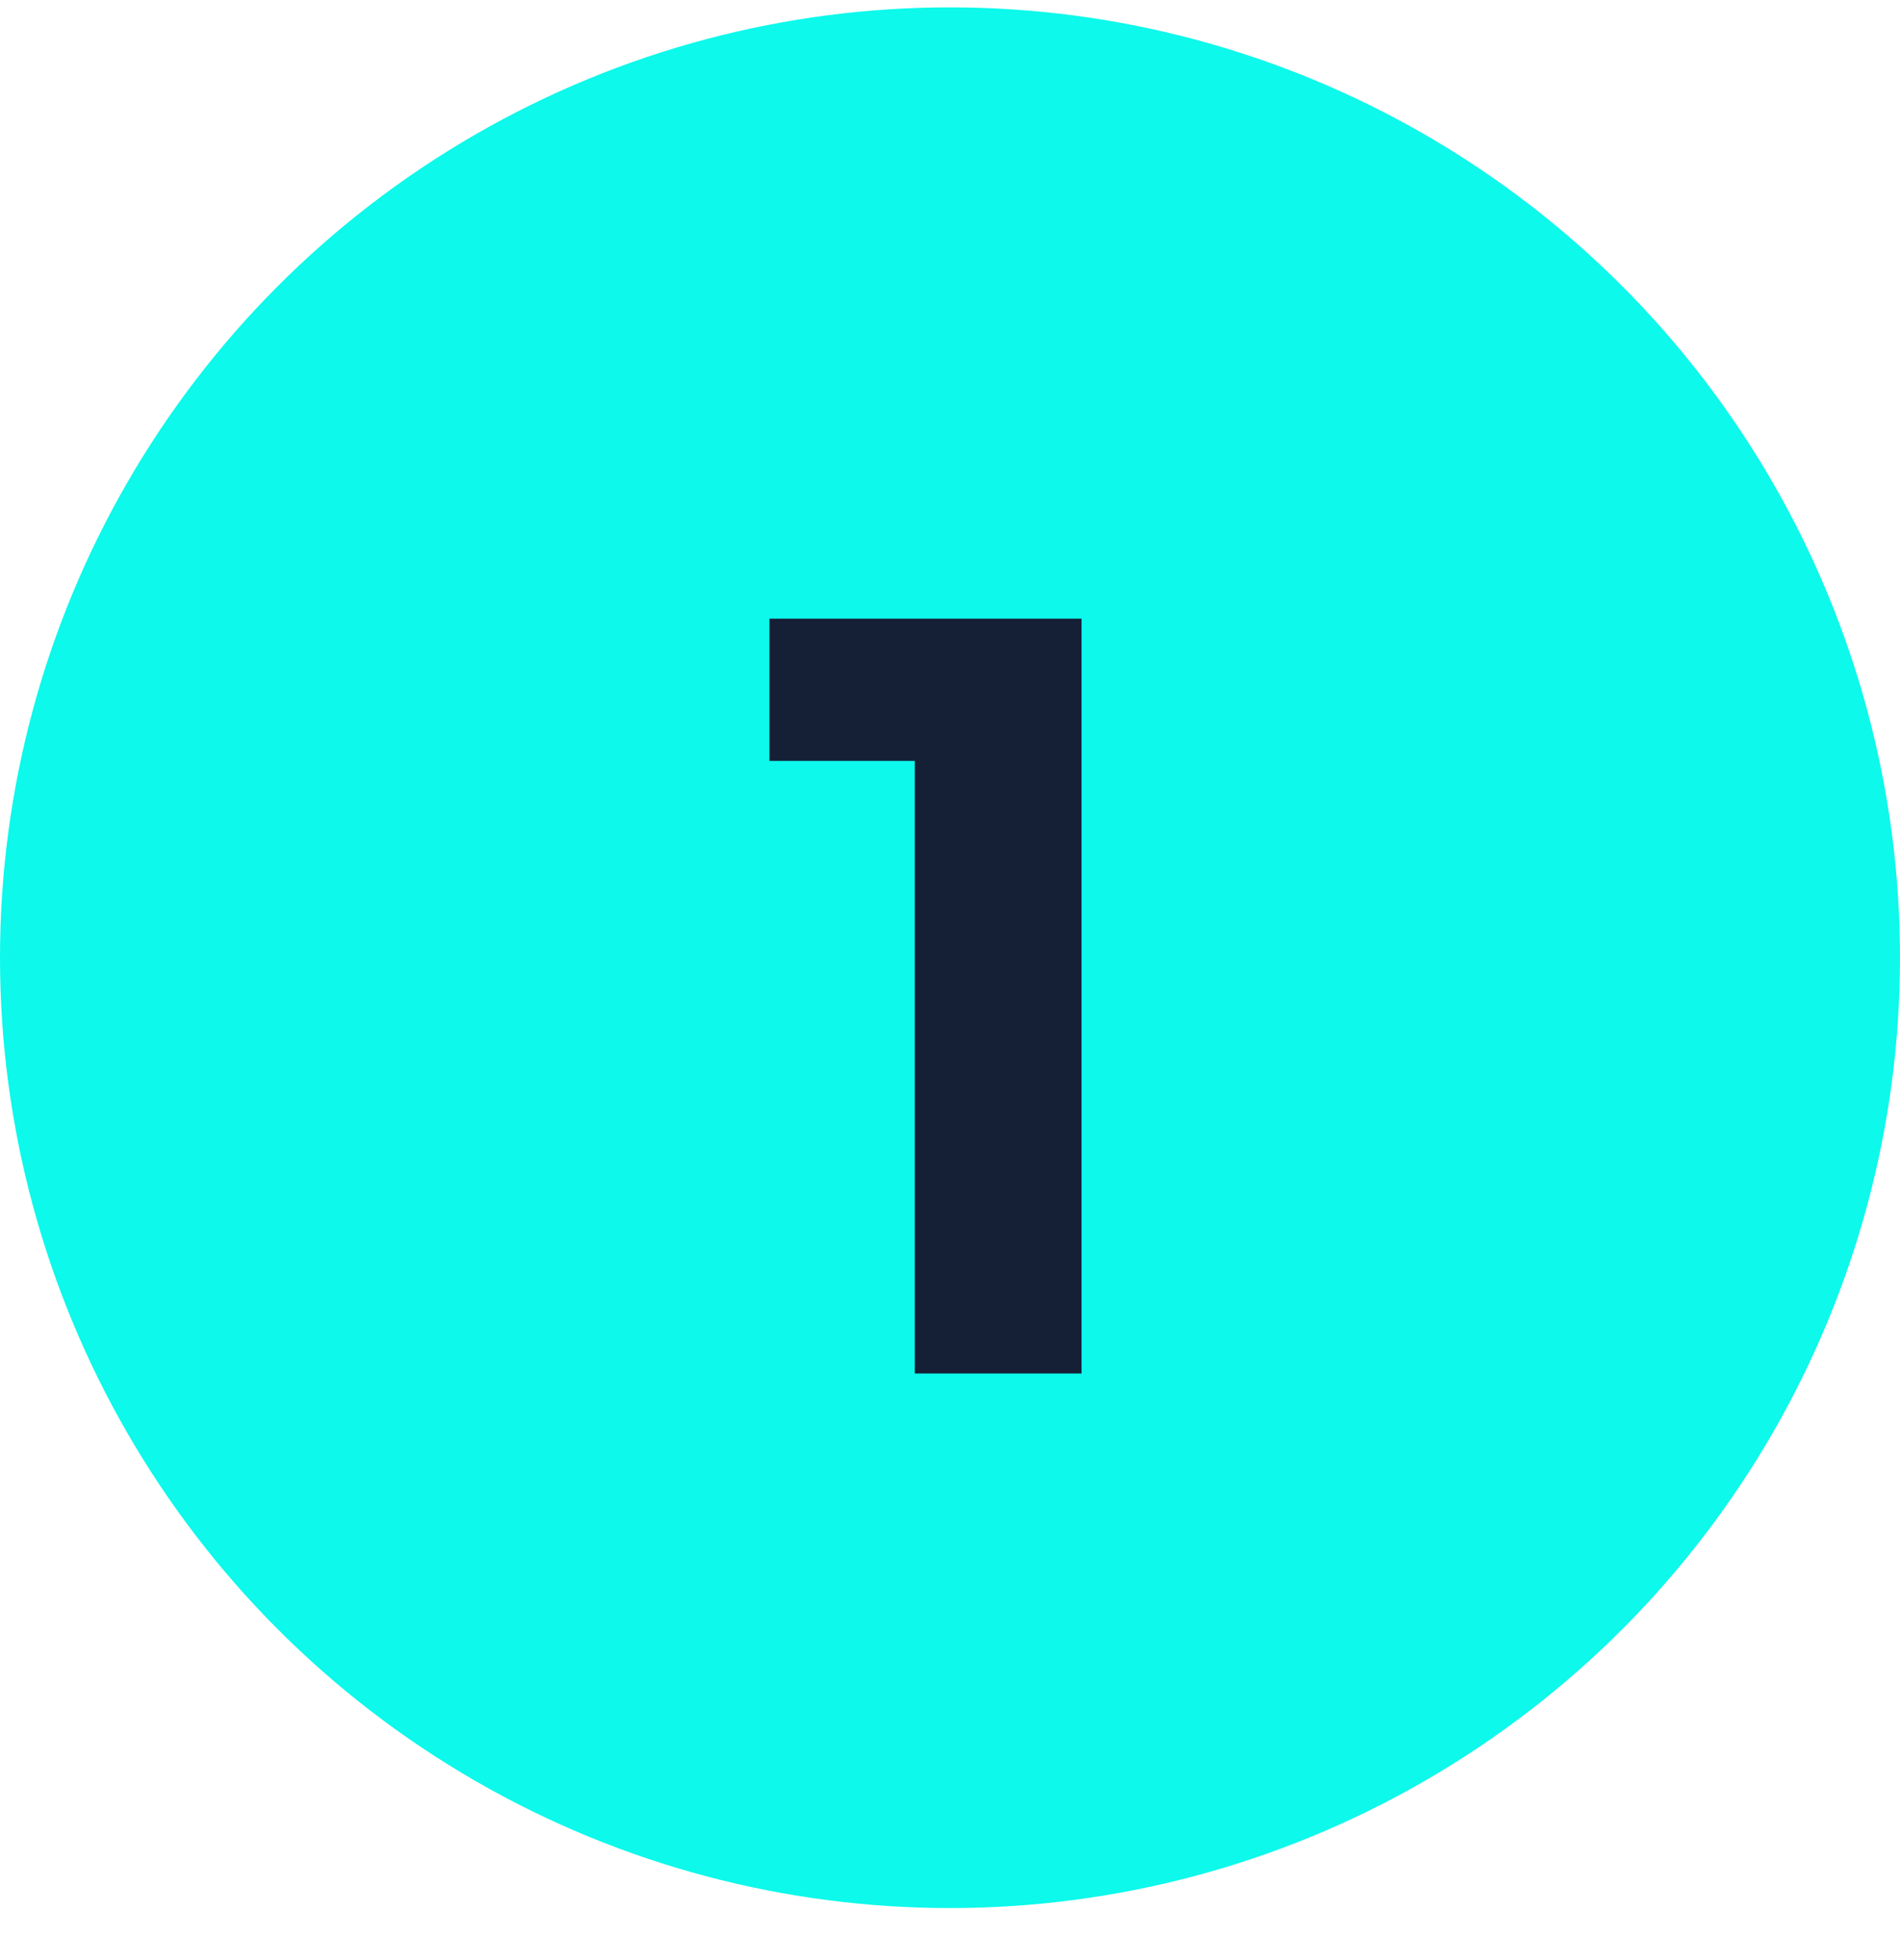
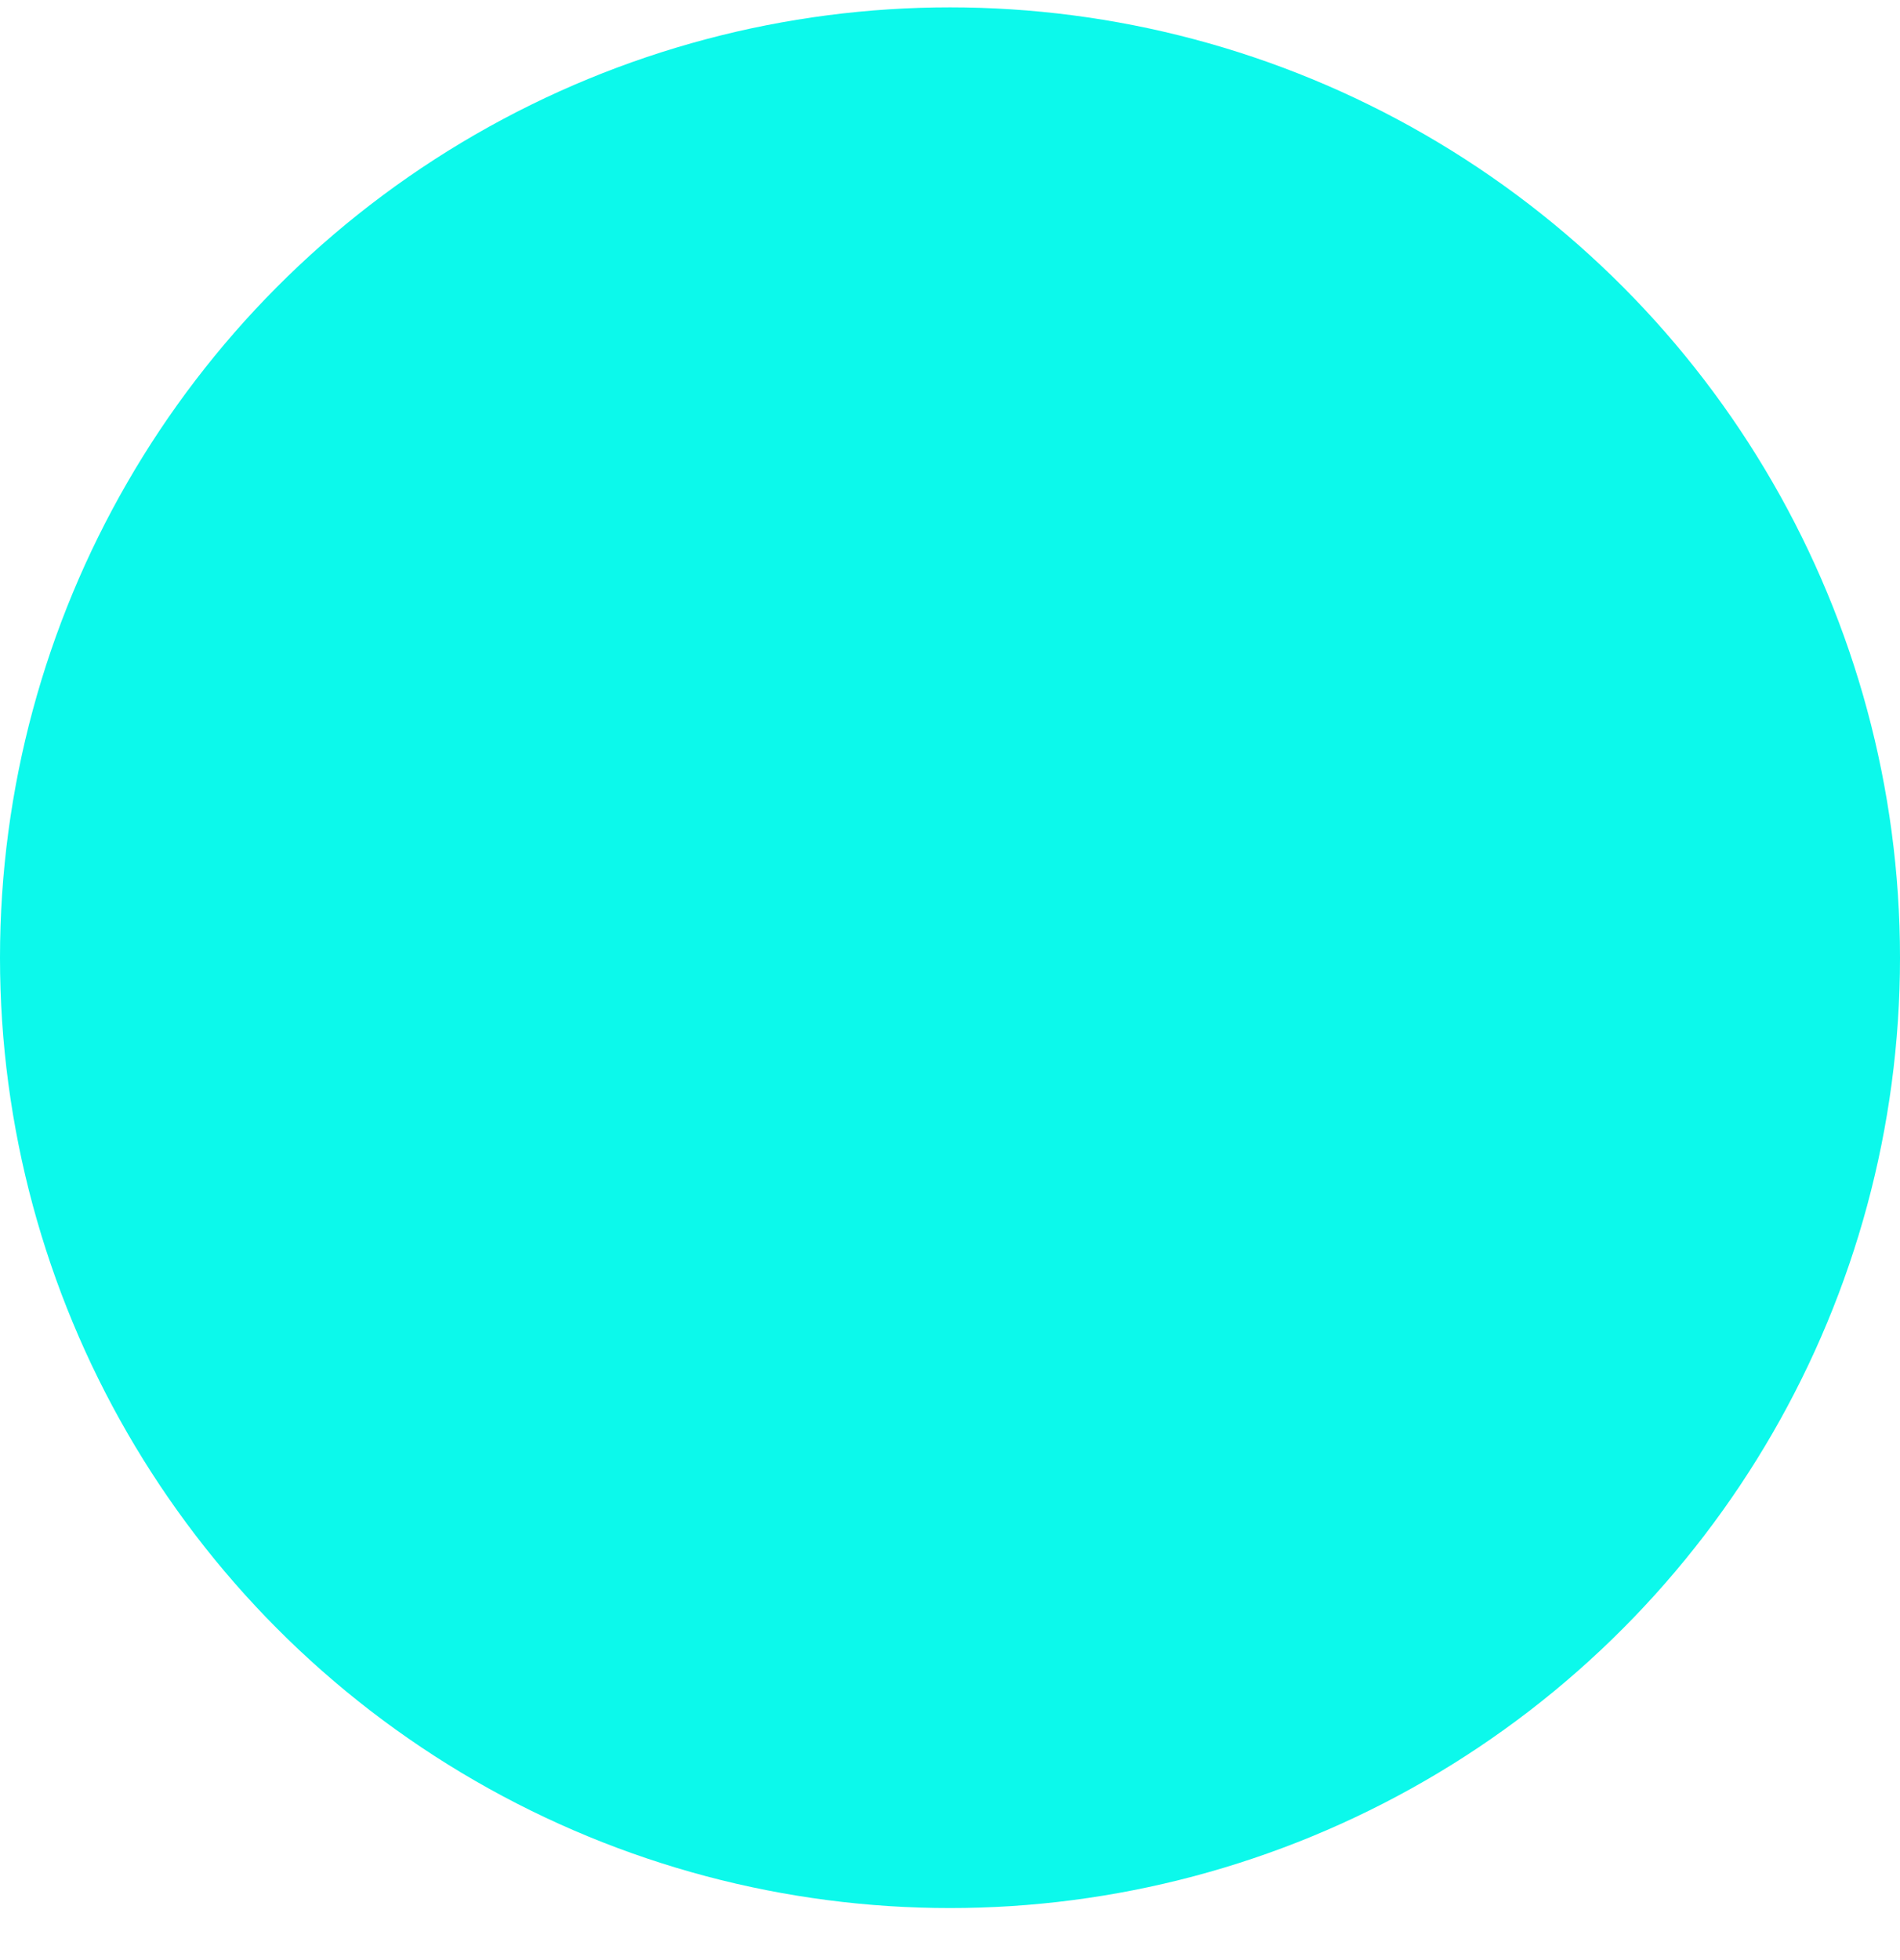
<svg xmlns="http://www.w3.org/2000/svg" width="32" height="33" viewBox="0 0 32 33" fill="none">
  <circle cx="16" cy="16.124" r="16" fill="#0CF9EB" />
-   <path d="M15.407 23.124V10.416H18.215V23.124H15.407ZM12.959 12.81V10.416H18.035V12.81H12.959Z" fill="#151F36" />
</svg>